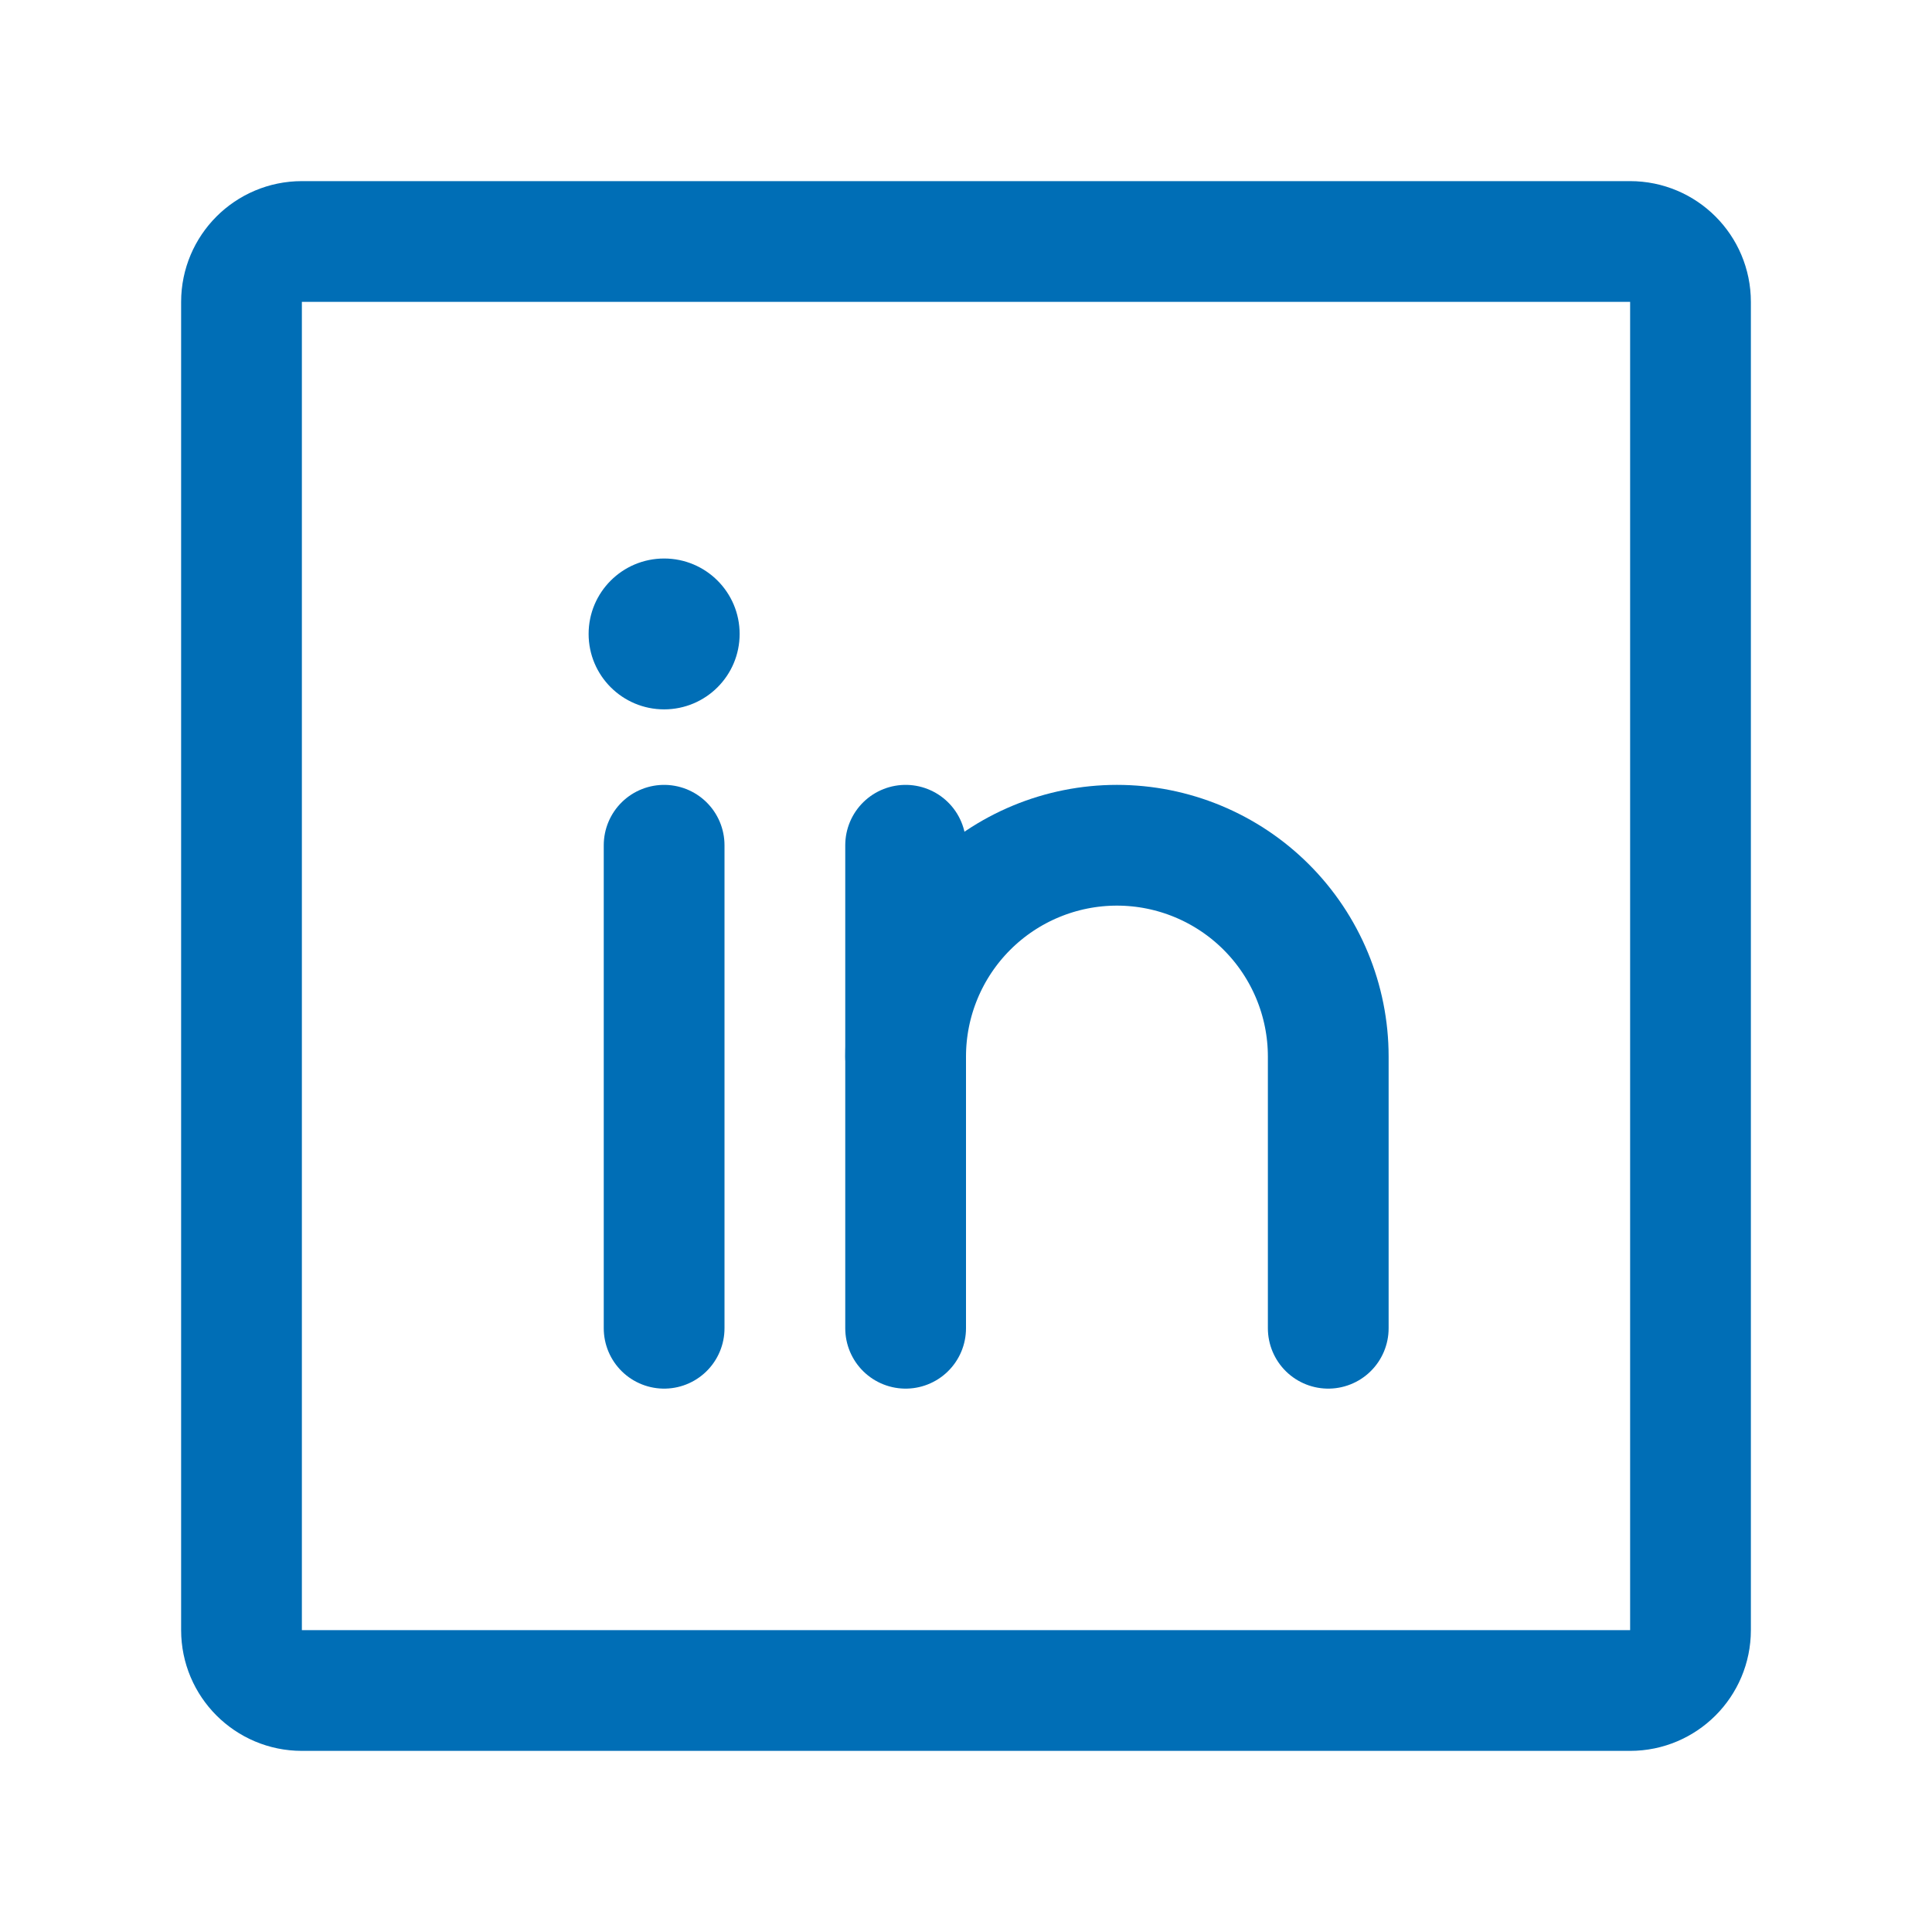
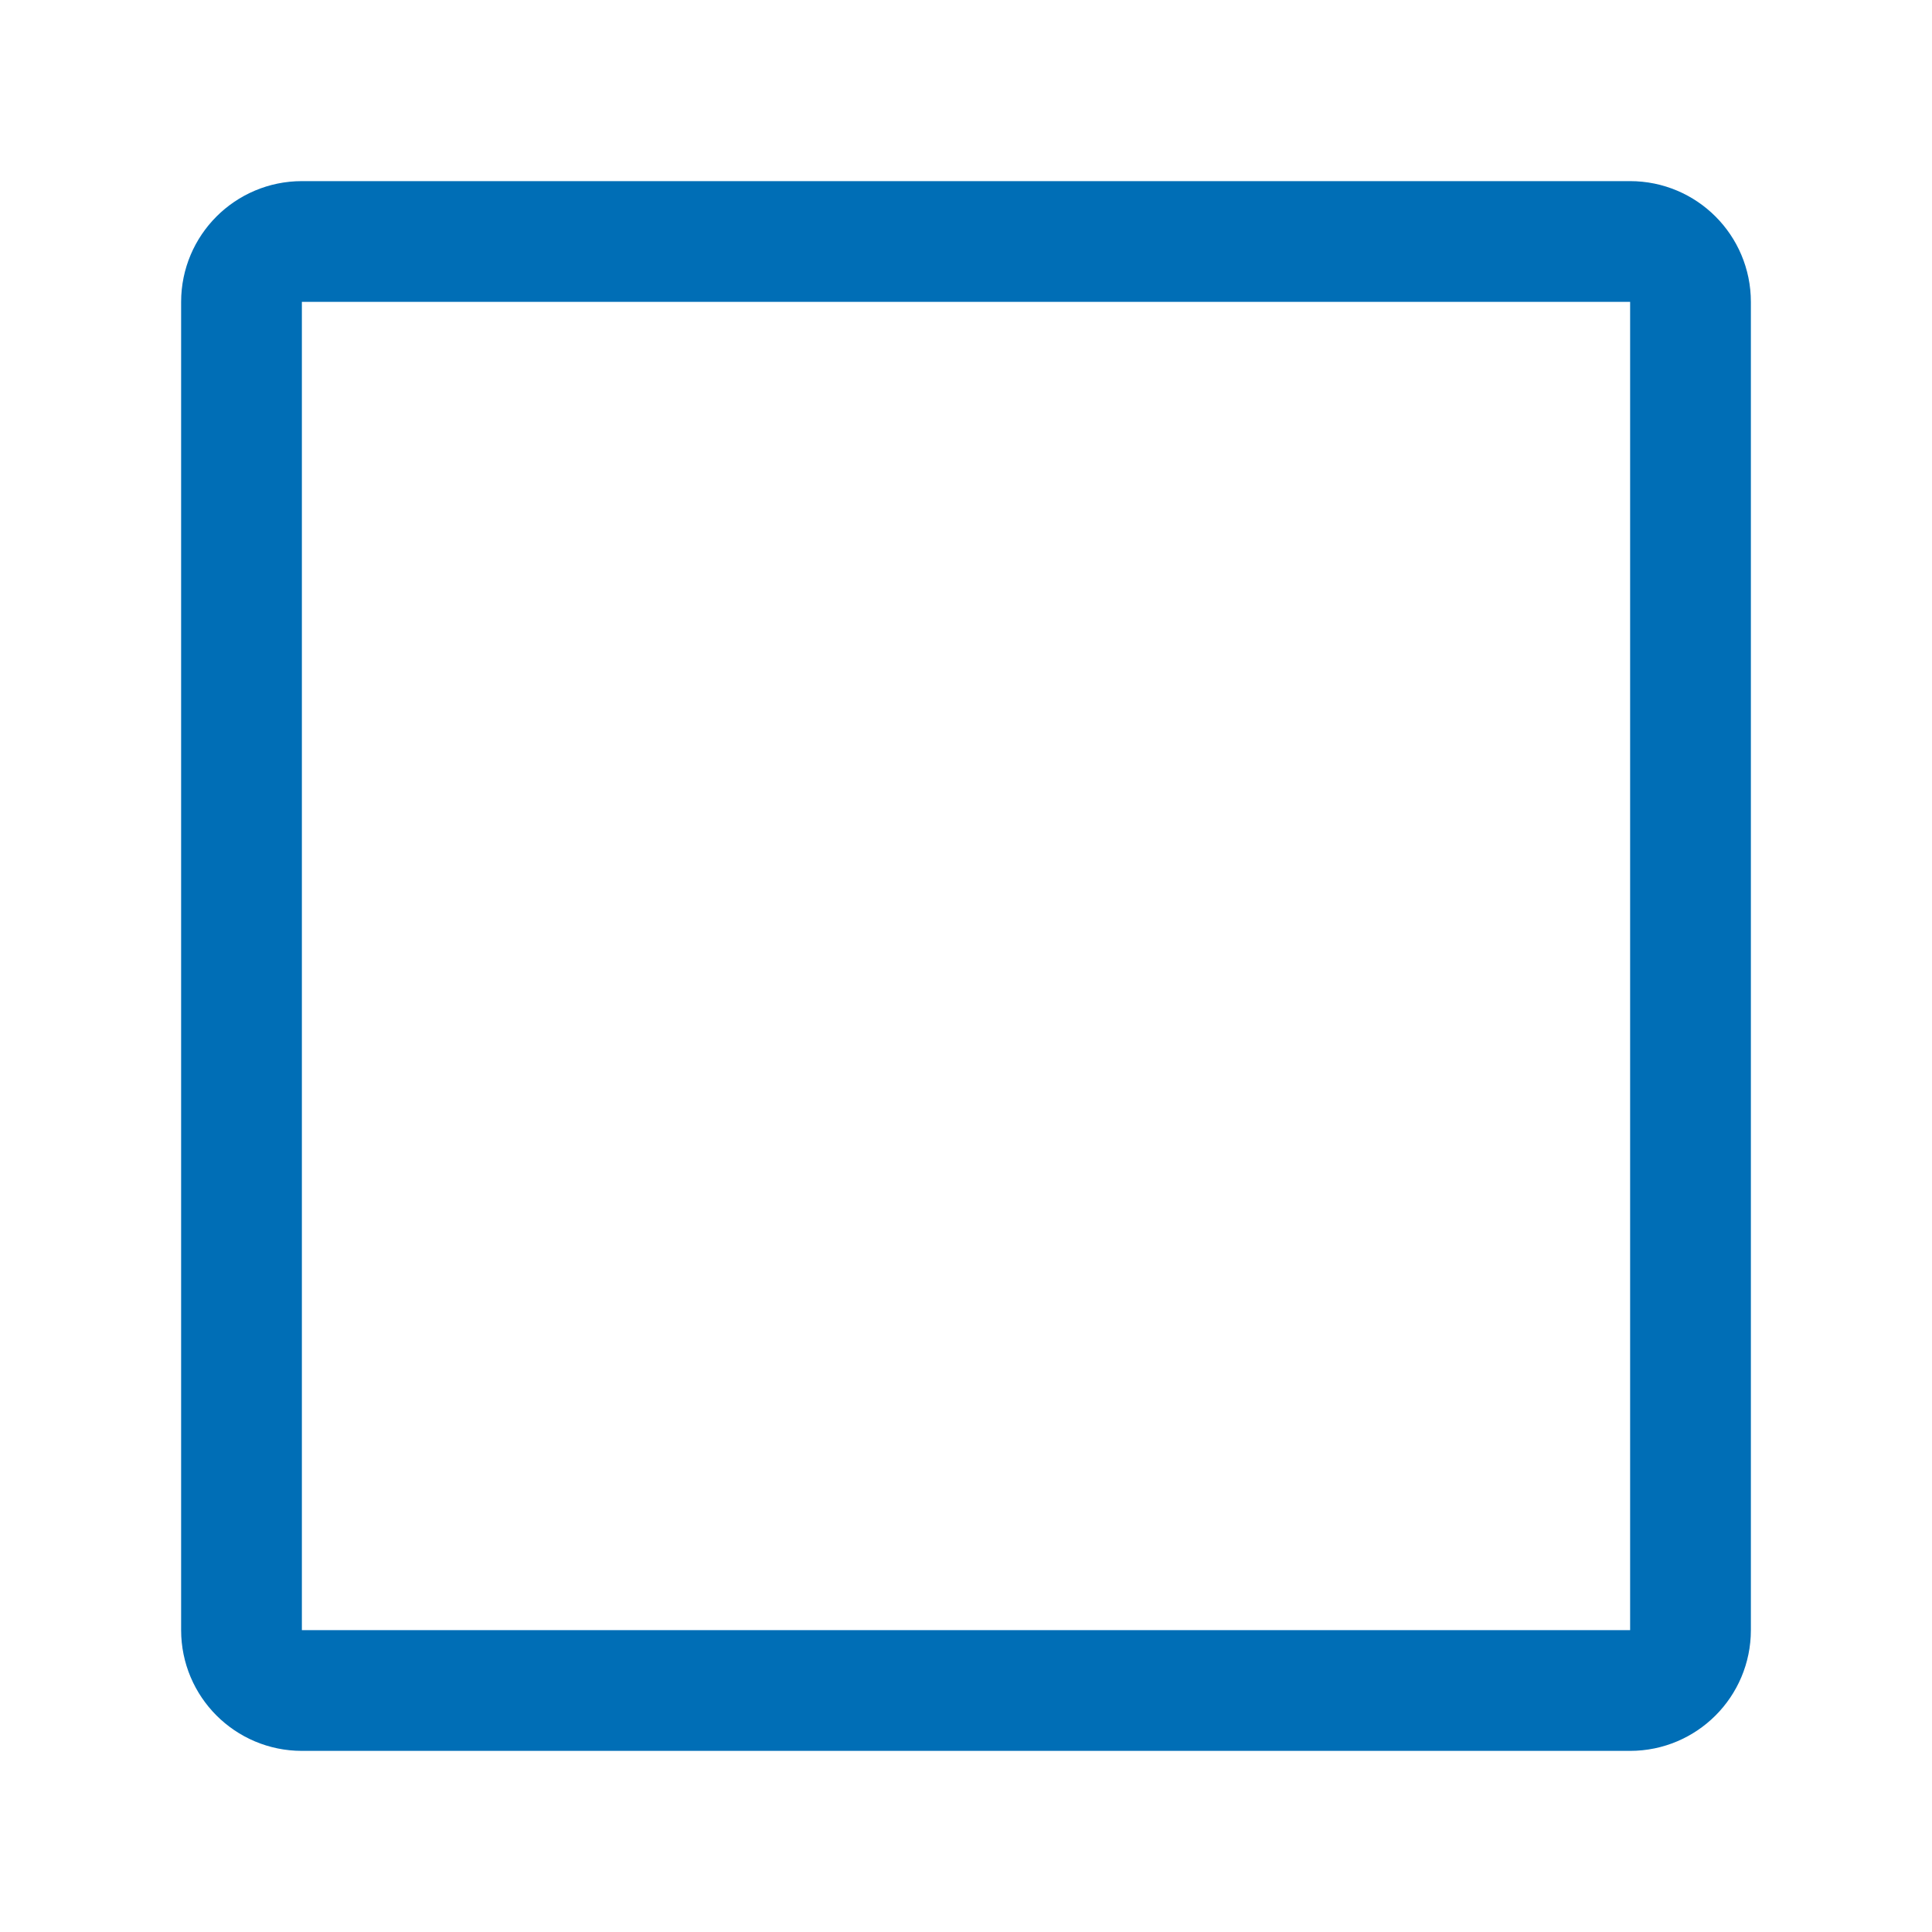
<svg xmlns="http://www.w3.org/2000/svg" width="24" height="24" viewBox="0 0 24 24" fill="none">
  <g clip-path="url(#clip0_309_544)">
    <path d="M20.25 3H3.75C3.336 3 3 3.336 3 3.75V20.25C3 20.664 3.336 21 3.75 21H20.25C20.664 21 21 20.664 21 20.25V3.75C21 3.336 20.664 3 20.25 3Z" stroke="#006EB6" stroke-width="1.5" stroke-linecap="round" stroke-linejoin="round" />
-     <path d="M11.25 10.5V16.5" stroke="#006EB6" stroke-width="1.5" stroke-linecap="round" stroke-linejoin="round" />
-     <path d="M8.25 10.5V16.5" stroke="#006EB6" stroke-width="1.5" stroke-linecap="round" stroke-linejoin="round" />
-     <path d="M11.25 13.125C11.25 12.429 11.527 11.761 12.019 11.269C12.511 10.777 13.179 10.5 13.875 10.5C14.571 10.5 15.239 10.777 15.731 11.269C16.223 11.761 16.5 12.429 16.5 13.125V16.5" stroke="#006EB6" stroke-width="1.5" stroke-linecap="round" stroke-linejoin="round" />
-     <path d="M8.25 8.812C8.768 8.812 9.188 8.393 9.188 7.875C9.188 7.357 8.768 6.938 8.25 6.938C7.732 6.938 7.312 7.357 7.312 7.875C7.312 8.393 7.732 8.812 8.25 8.812Z" fill="#006EB6" />
  </g>
  <defs>
    <clipPath id="clip0_309_544">
      <rect width="24" height="24" fill="white" />
    </clipPath>
  </defs>
</svg>